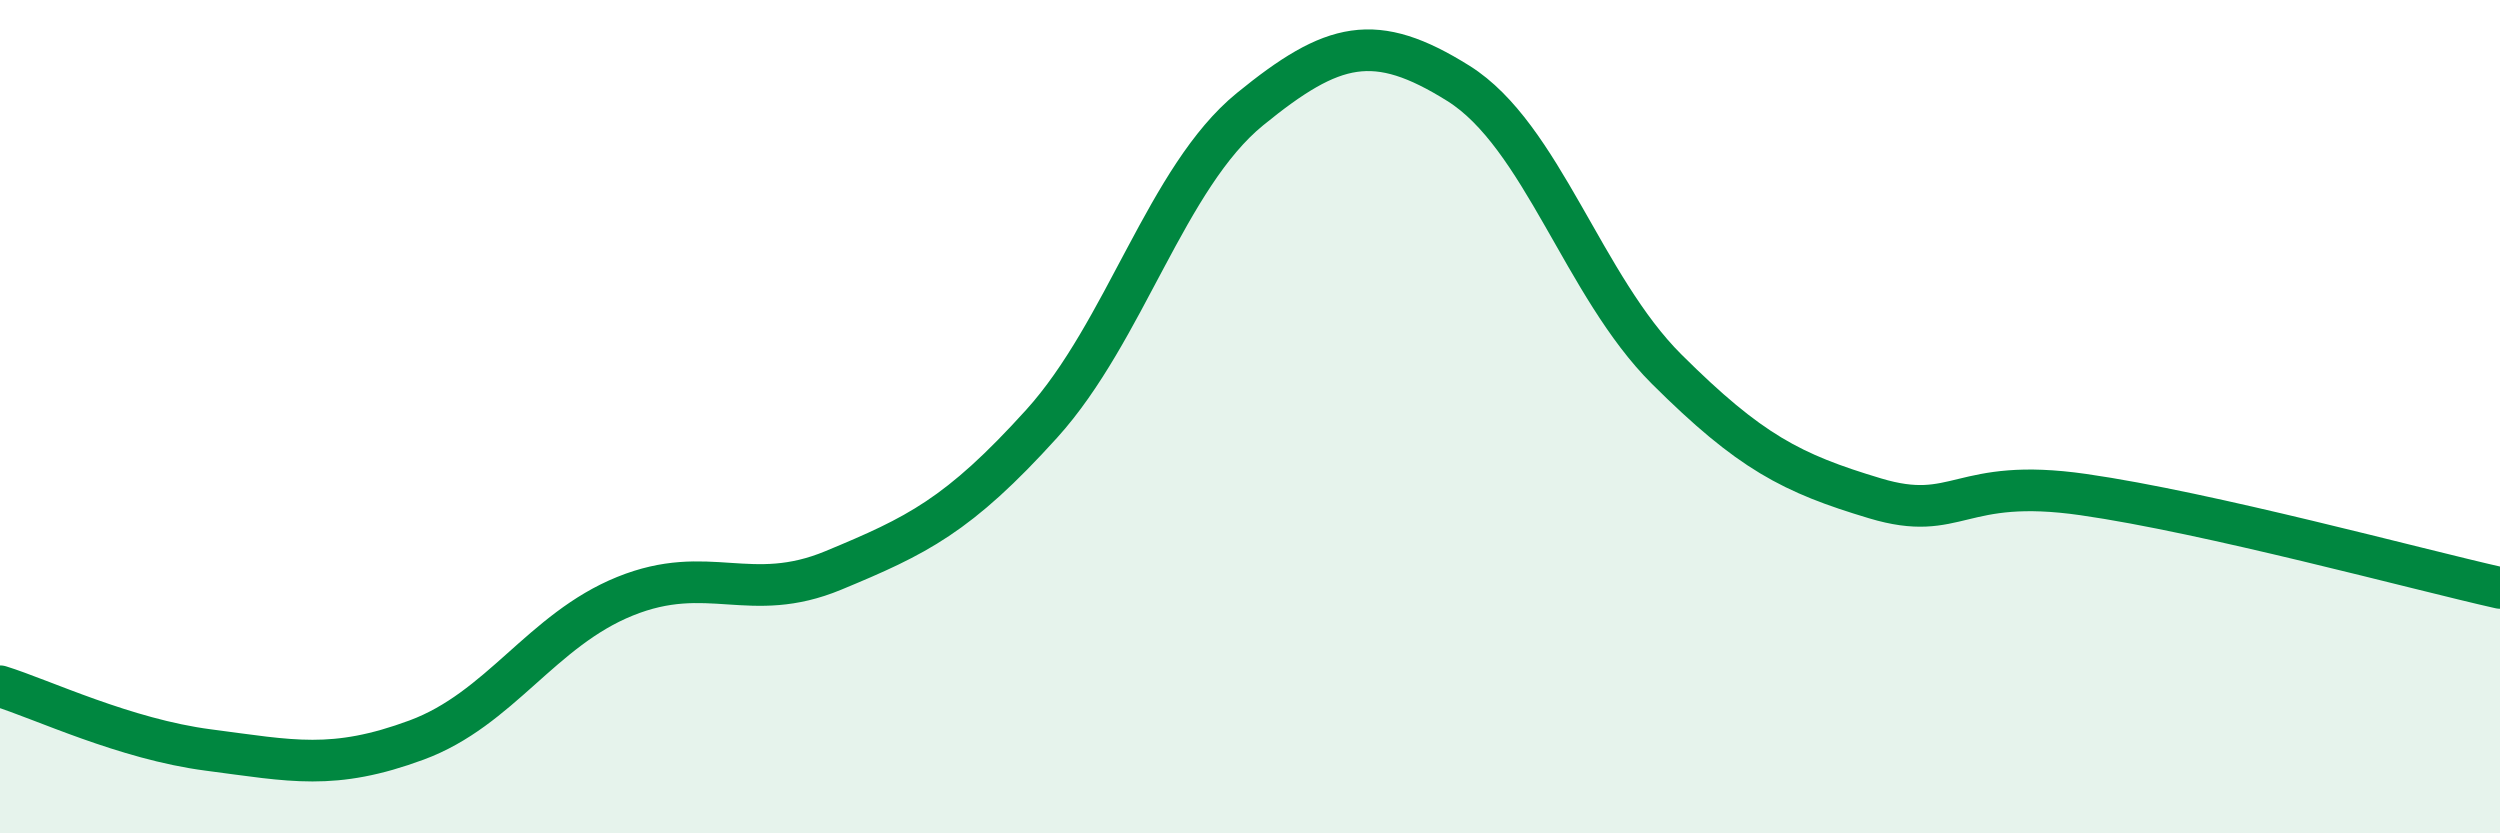
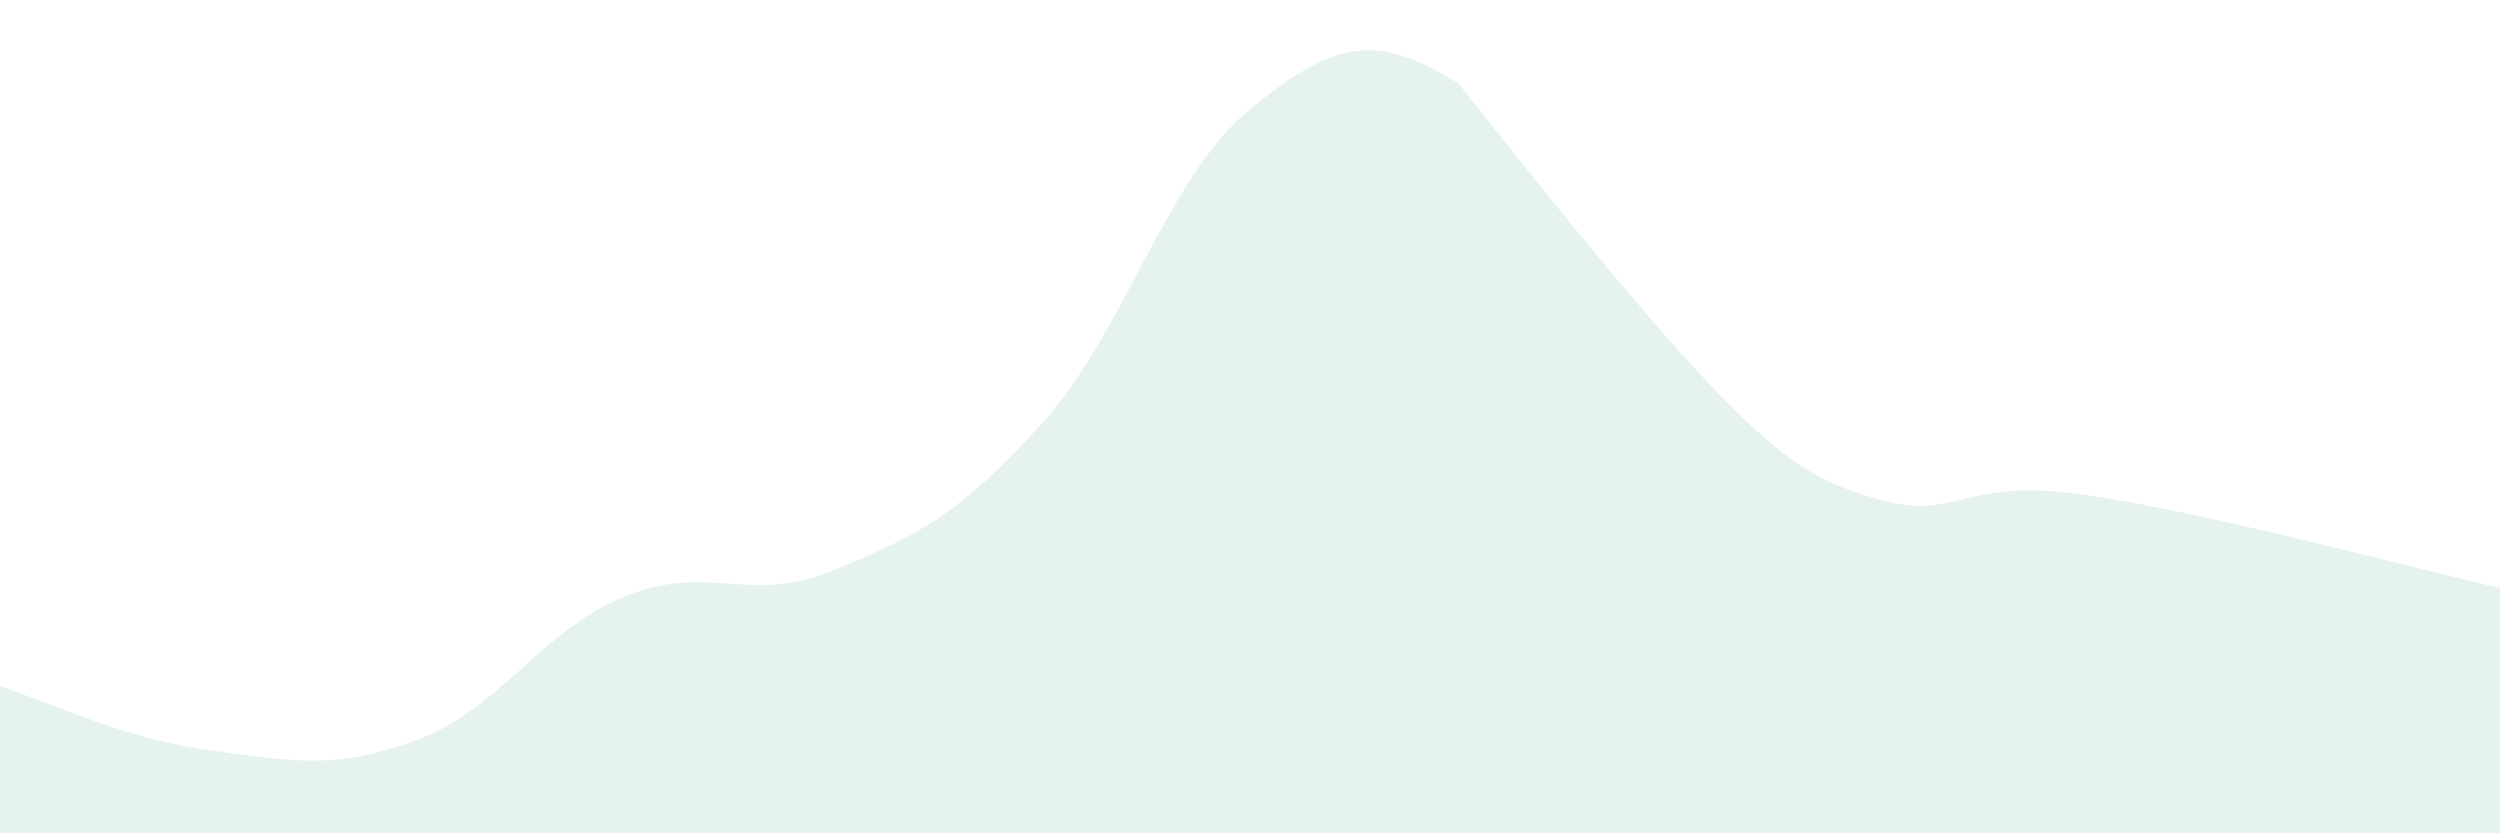
<svg xmlns="http://www.w3.org/2000/svg" width="60" height="20" viewBox="0 0 60 20">
-   <path d="M 0,16.47 C 1,16.78 3,17.74 5,18 C 7,18.26 8,18.5 10,17.76 C 12,17.02 13,15.12 15,14.31 C 17,13.5 18,14.52 20,13.69 C 22,12.86 23,12.38 25,10.17 C 27,7.96 28,4.25 30,2.62 C 32,0.99 33,0.75 35,2 C 37,3.25 38,6.87 40,8.86 C 42,10.85 43,11.36 45,11.96 C 47,12.56 47,11.44 50,11.87 C 53,12.3 58,13.66 60,14.11L60 20L0 20Z" fill="#008740" opacity="0.1" stroke-linecap="round" stroke-linejoin="round" />
-   <path d="M 0,16.47 C 1,16.78 3,17.74 5,18 C 7,18.26 8,18.5 10,17.76 C 12,17.02 13,15.12 15,14.31 C 17,13.5 18,14.52 20,13.69 C 22,12.86 23,12.38 25,10.17 C 27,7.96 28,4.25 30,2.62 C 32,0.99 33,0.75 35,2 C 37,3.25 38,6.87 40,8.86 C 42,10.85 43,11.36 45,11.96 C 47,12.56 47,11.44 50,11.87 C 53,12.3 58,13.66 60,14.11" stroke="#008740" stroke-width="1" fill="none" stroke-linecap="round" stroke-linejoin="round" />
+   <path d="M 0,16.47 C 1,16.78 3,17.74 5,18 C 7,18.26 8,18.5 10,17.76 C 12,17.02 13,15.12 15,14.31 C 17,13.5 18,14.52 20,13.69 C 22,12.86 23,12.38 25,10.17 C 27,7.96 28,4.25 30,2.62 C 32,0.99 33,0.75 35,2 C 42,10.85 43,11.36 45,11.96 C 47,12.56 47,11.44 50,11.87 C 53,12.3 58,13.66 60,14.11L60 20L0 20Z" fill="#008740" opacity="0.1" stroke-linecap="round" stroke-linejoin="round" />
</svg>